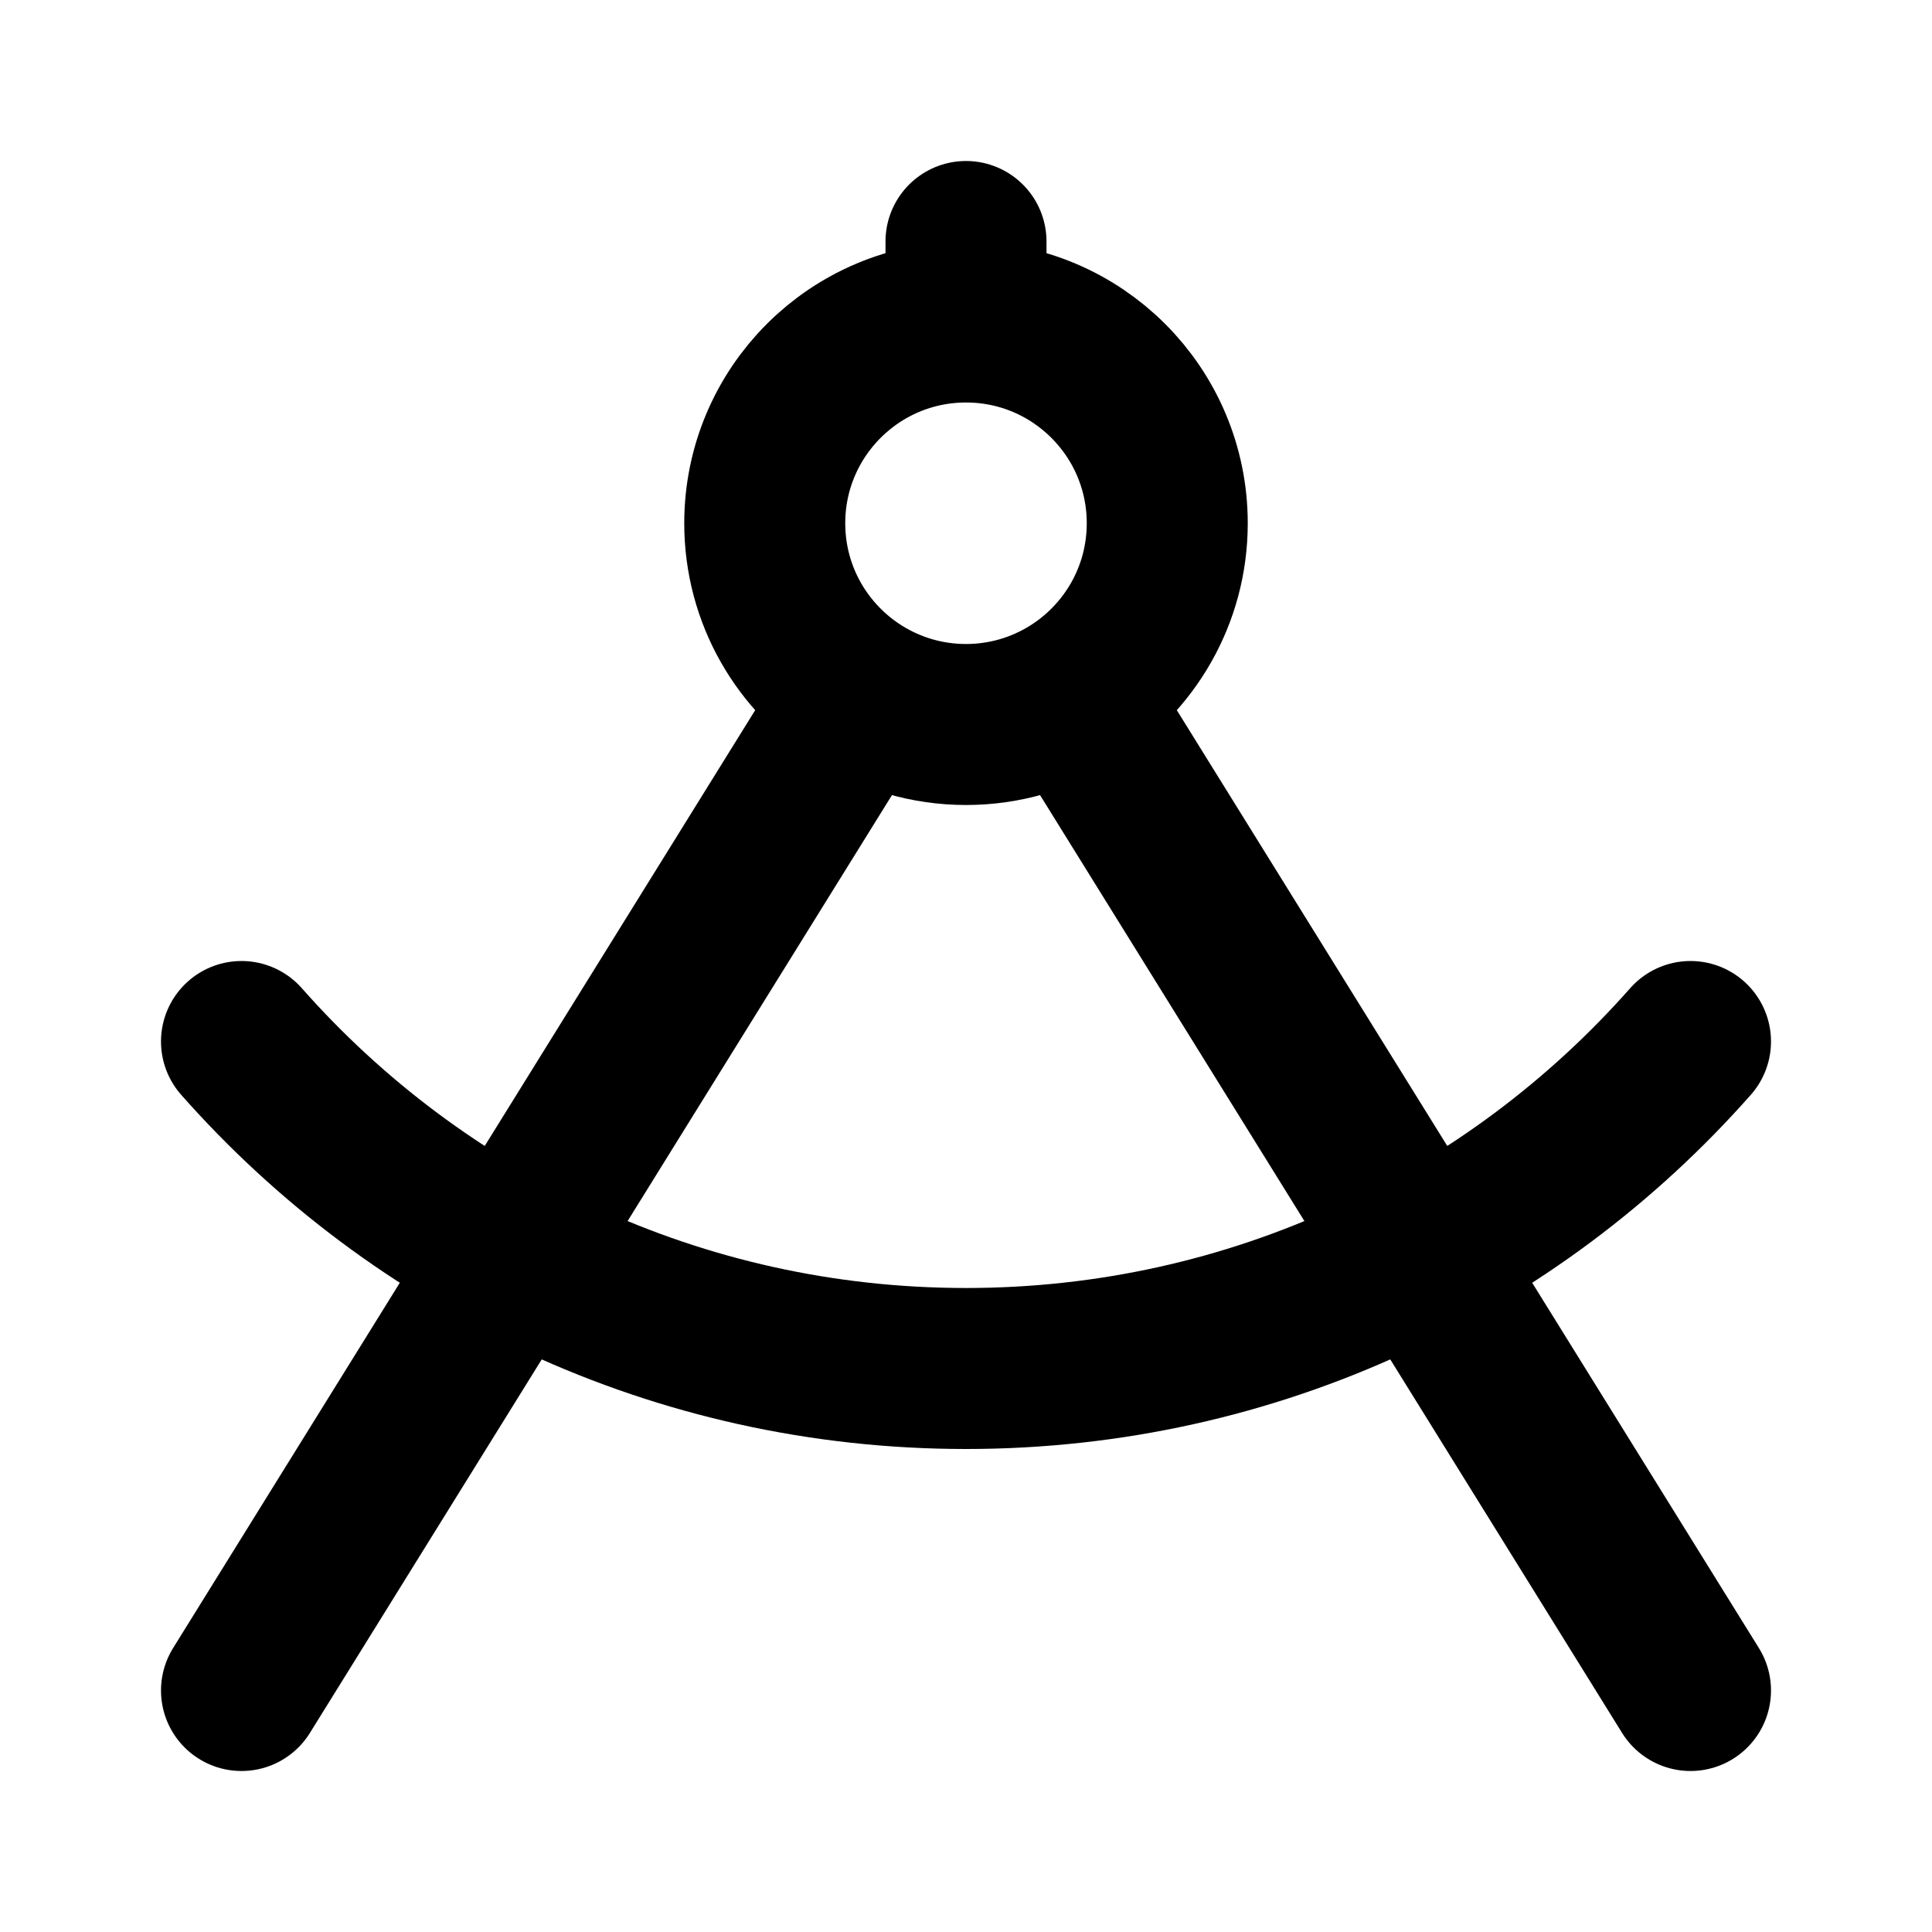
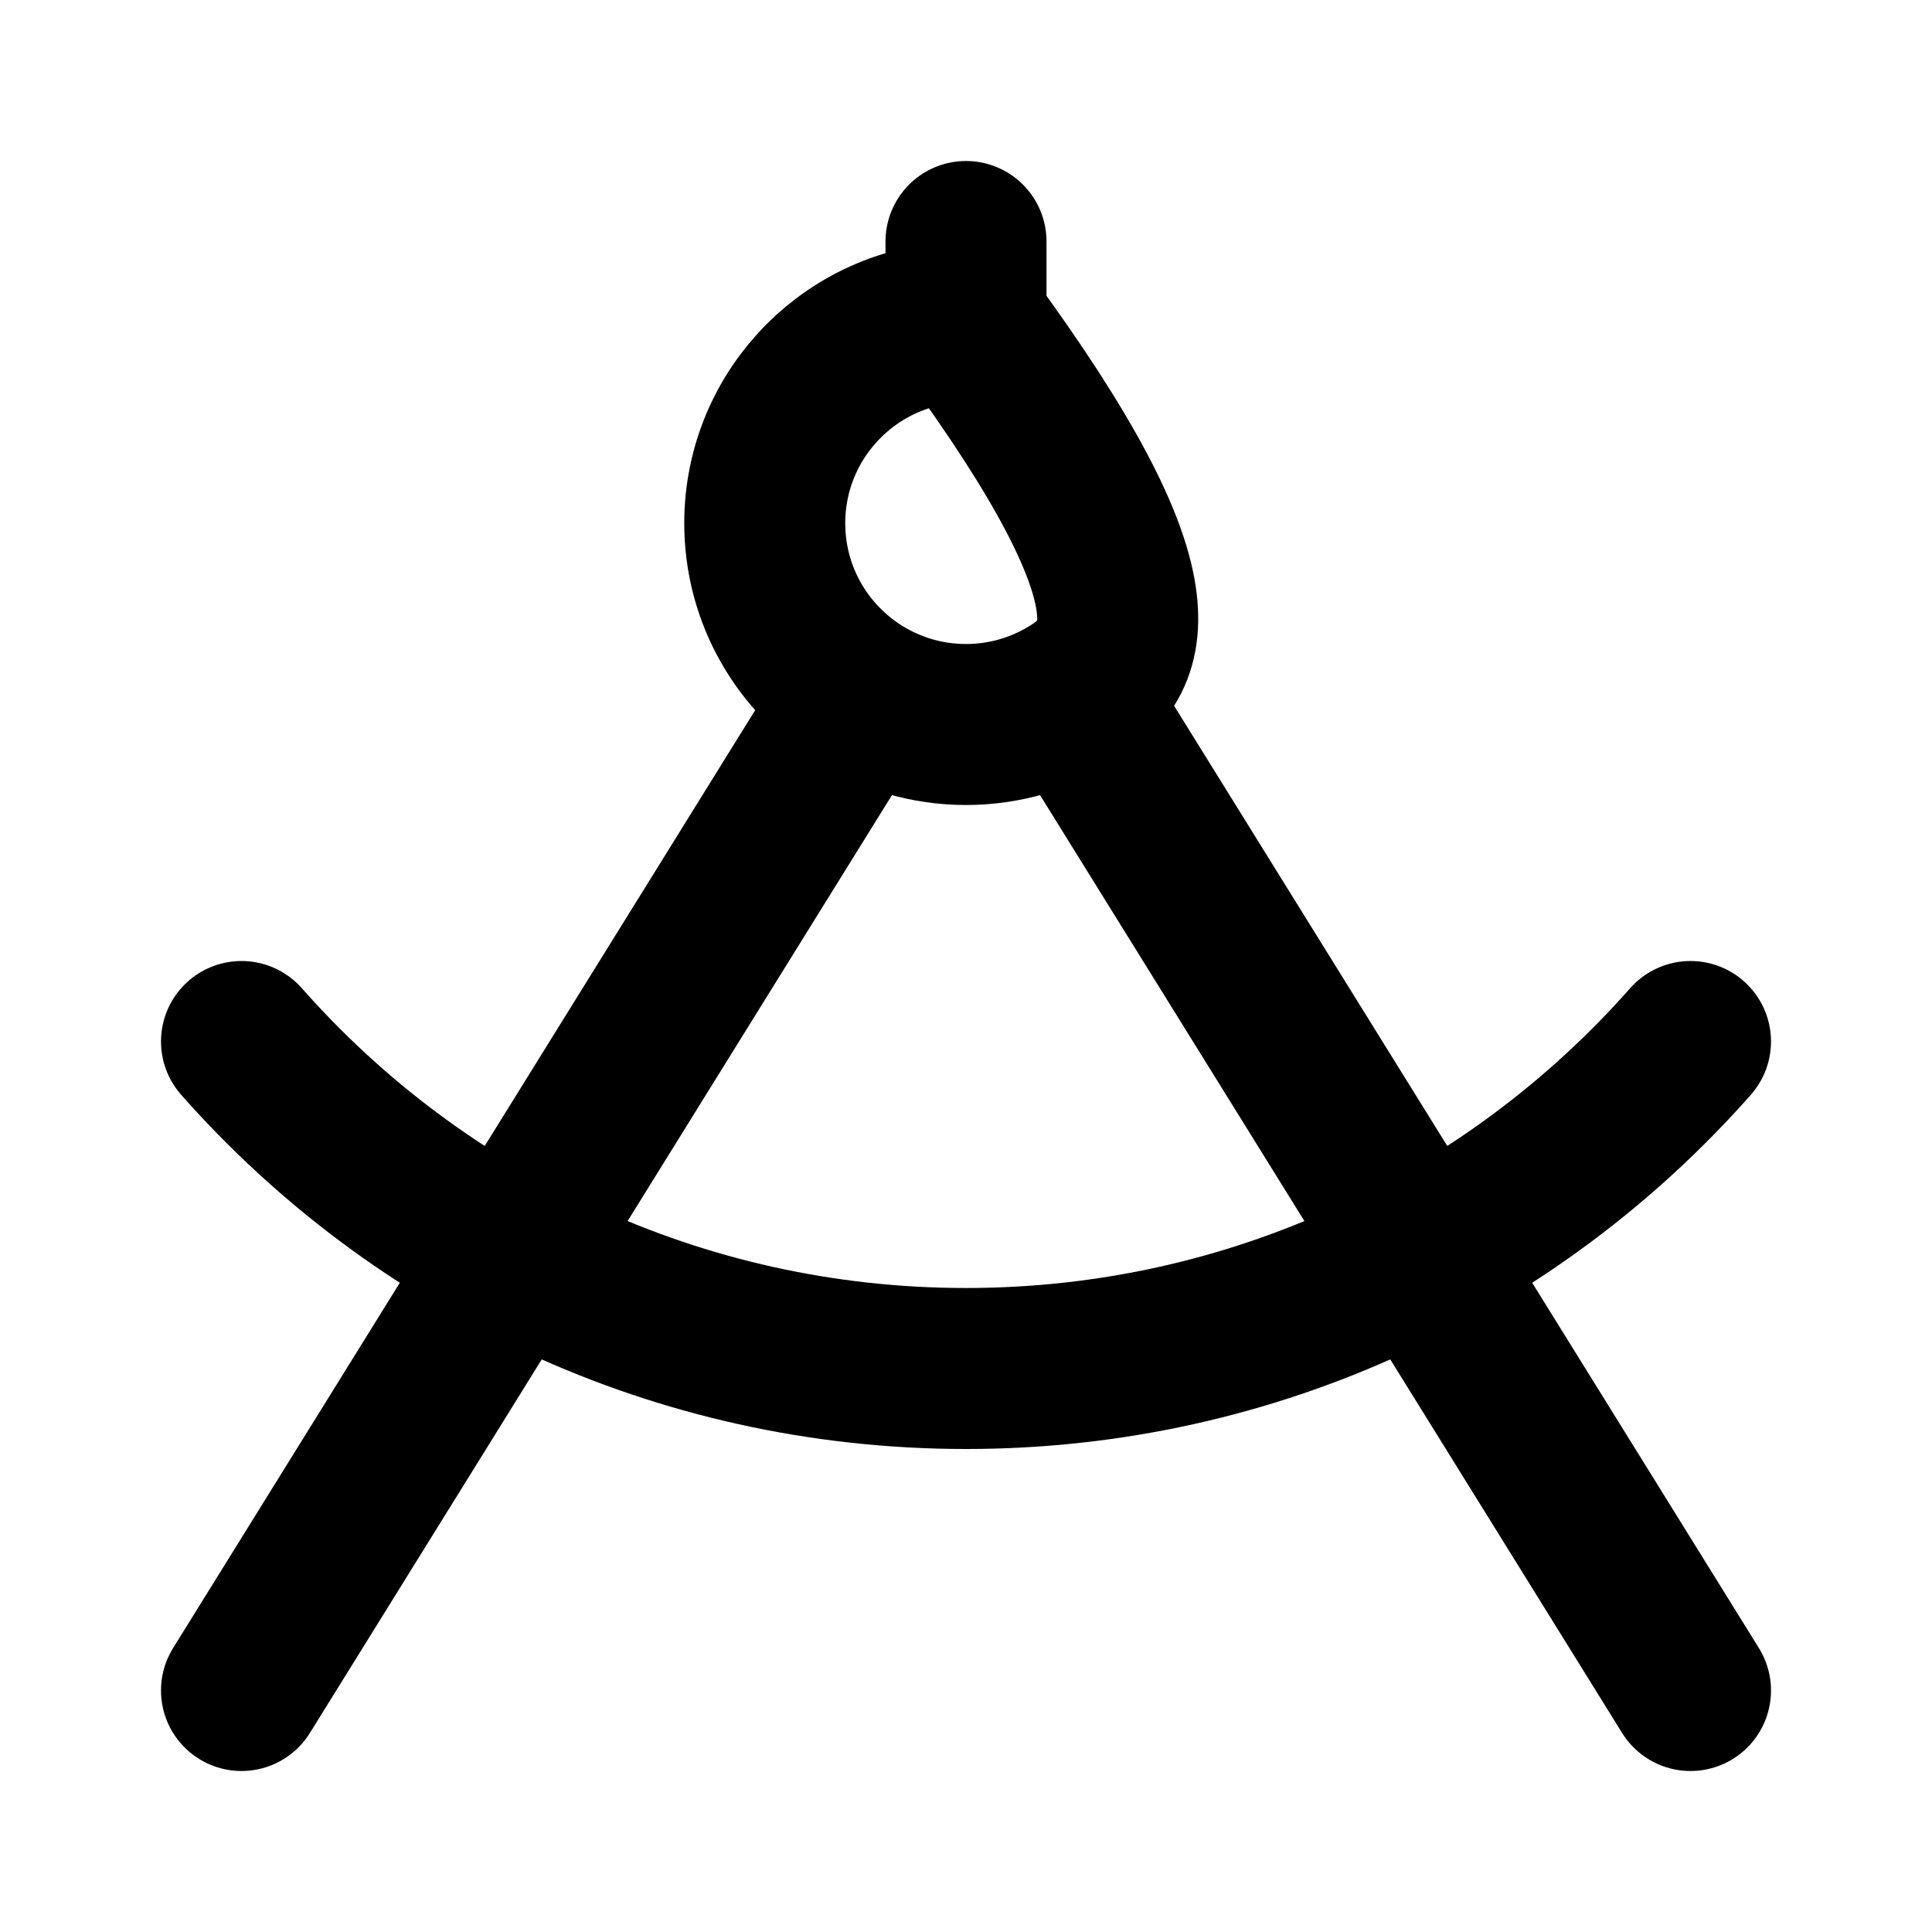
<svg xmlns="http://www.w3.org/2000/svg" width="800px" height="800px" viewBox="0 0 24 24" fill="none">
-   <path d="M21 21L13.319 8.624M21 12.938C18.801 15.429 15.584 17 12 17C8.416 17 5.199 15.429 3 12.938M3 21L10.681 8.624M12 4C10.619 4 9.5 5.119 9.5 6.5C9.5 7.397 9.972 8.183 10.681 8.624M12 4C13.381 4 14.5 5.119 14.5 6.5C14.5 7.397 14.028 8.183 13.319 8.624M12 4V3M13.319 8.624C12.936 8.862 12.484 9 12 9C11.516 9 11.064 8.862 10.681 8.624" stroke="#000000" stroke-width="2" stroke-linecap="round" stroke-linejoin="round" />
+   <path d="M21 21L13.319 8.624M21 12.938C18.801 15.429 15.584 17 12 17C8.416 17 5.199 15.429 3 12.938M3 21L10.681 8.624M12 4C10.619 4 9.5 5.119 9.5 6.5C9.5 7.397 9.972 8.183 10.681 8.624M12 4C14.5 7.397 14.028 8.183 13.319 8.624M12 4V3M13.319 8.624C12.936 8.862 12.484 9 12 9C11.516 9 11.064 8.862 10.681 8.624" stroke="#000000" stroke-width="2" stroke-linecap="round" stroke-linejoin="round" />
</svg>